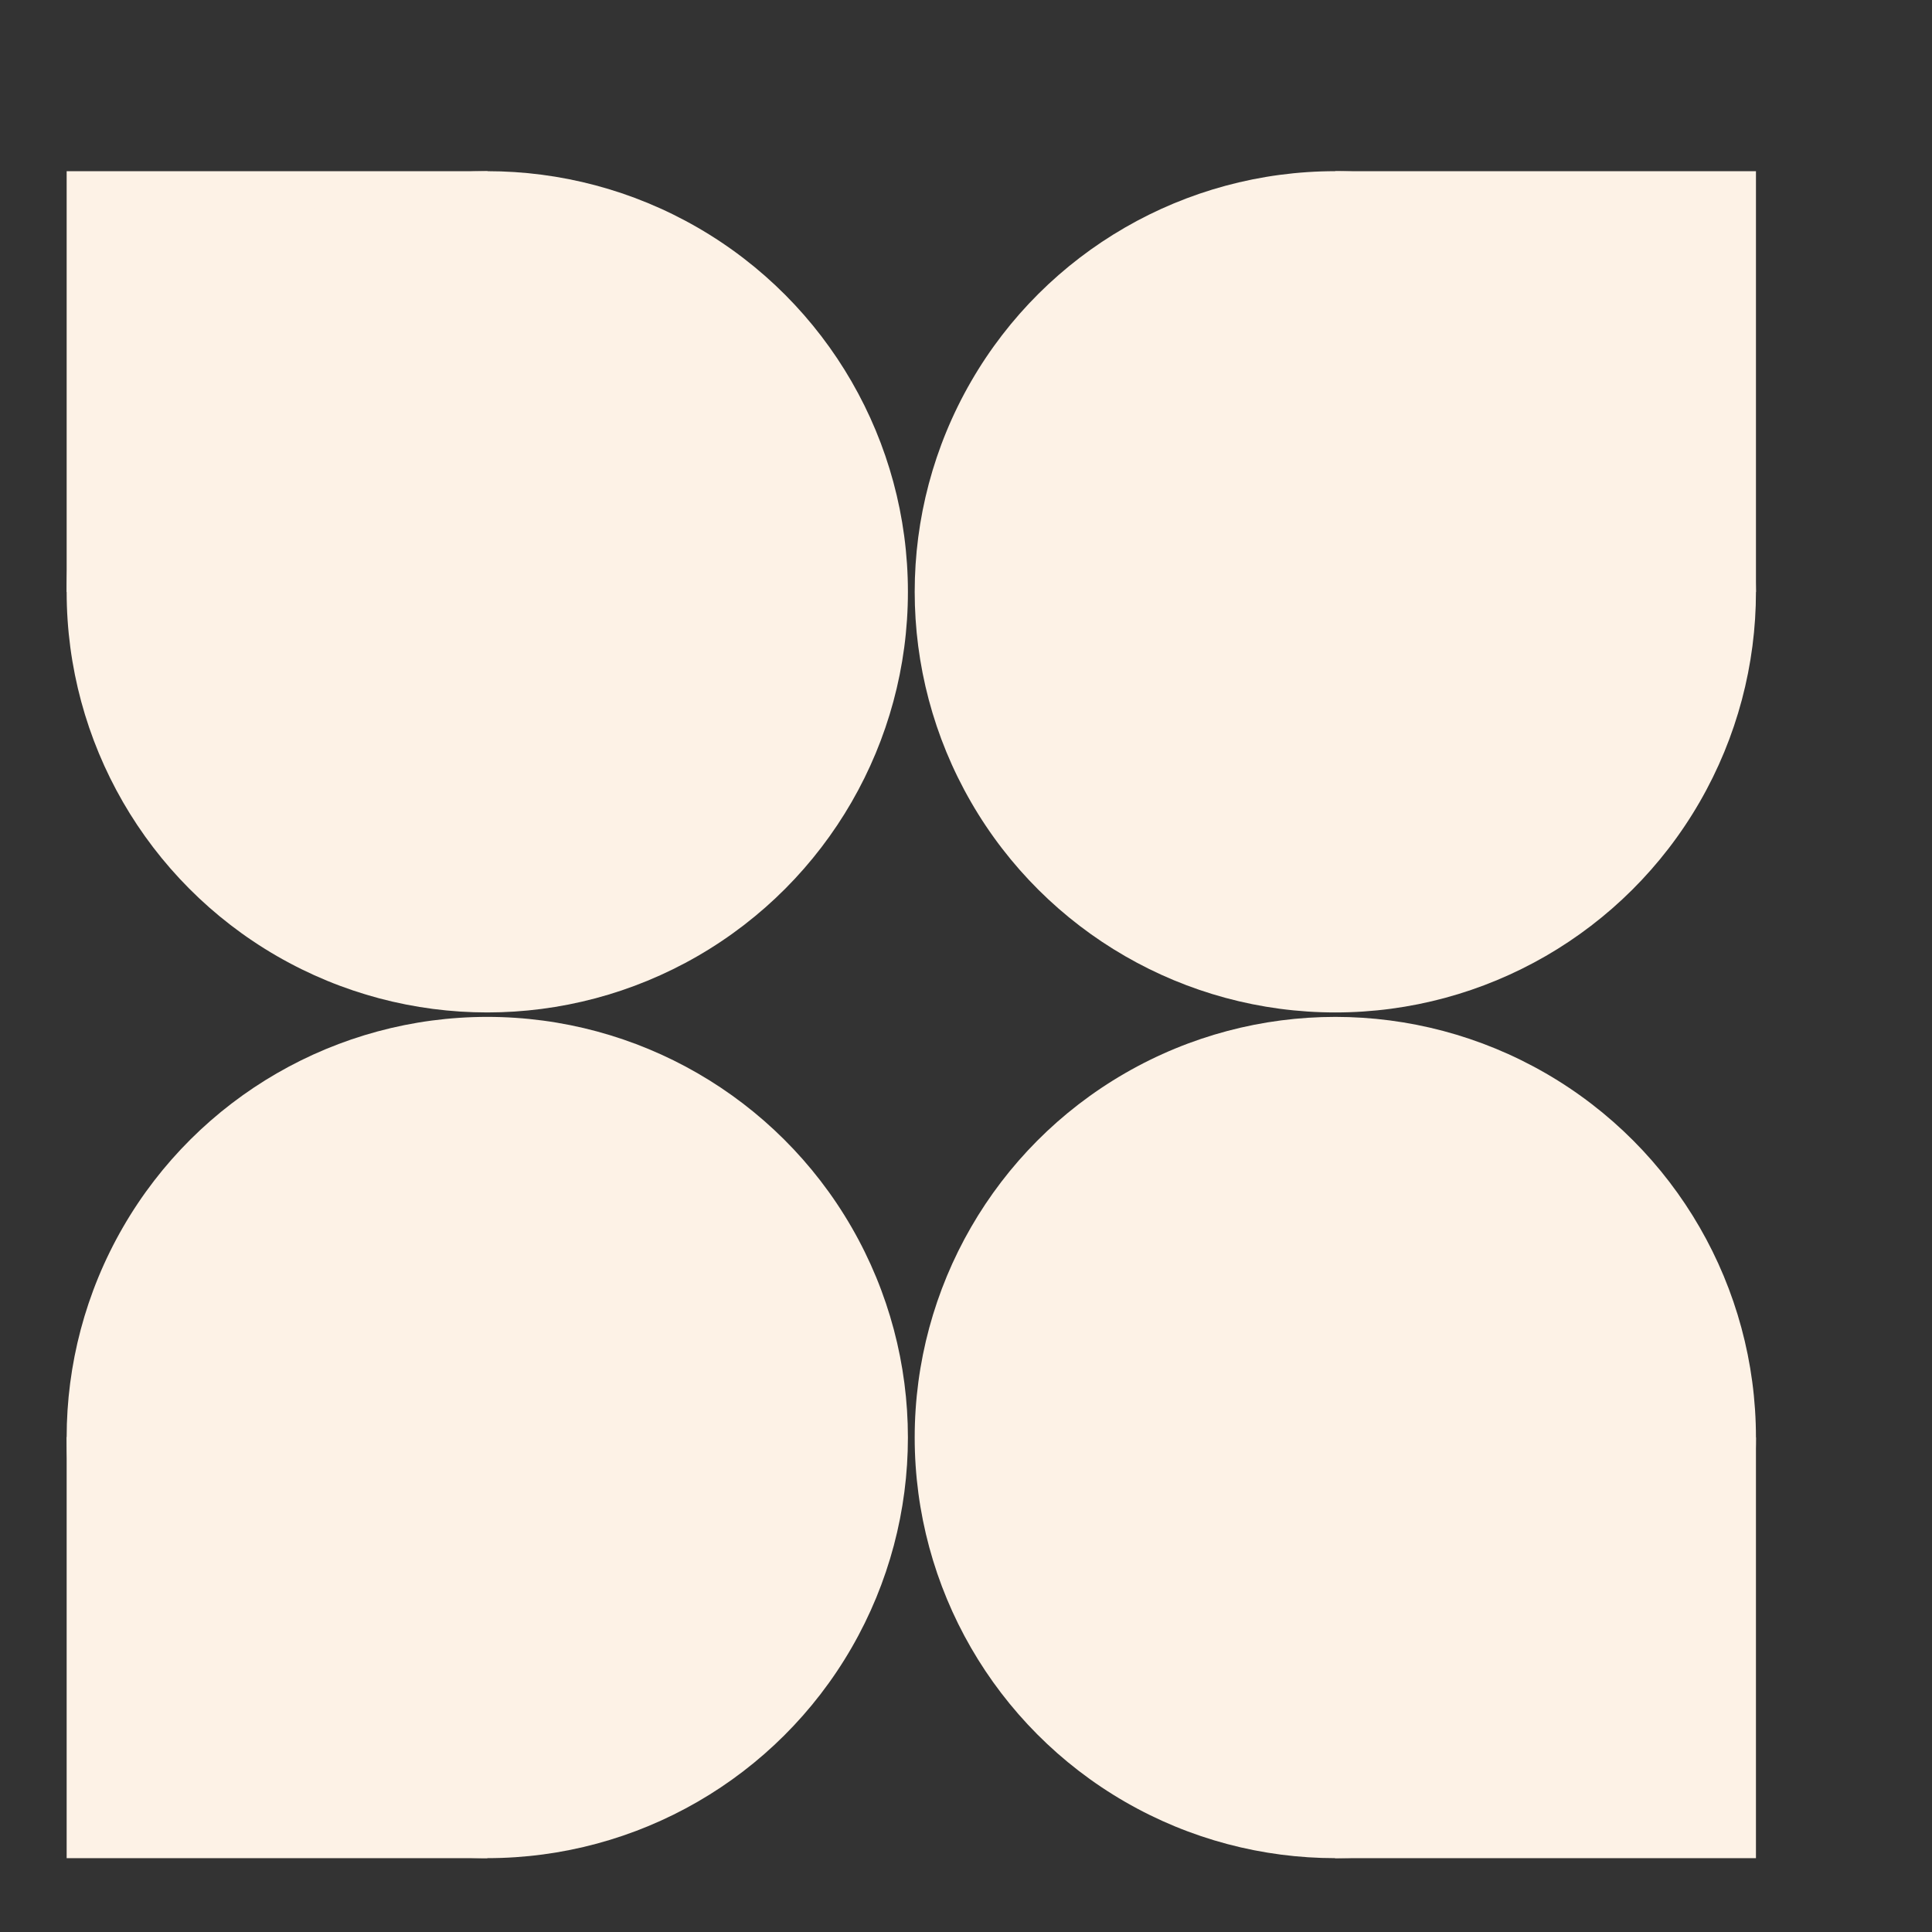
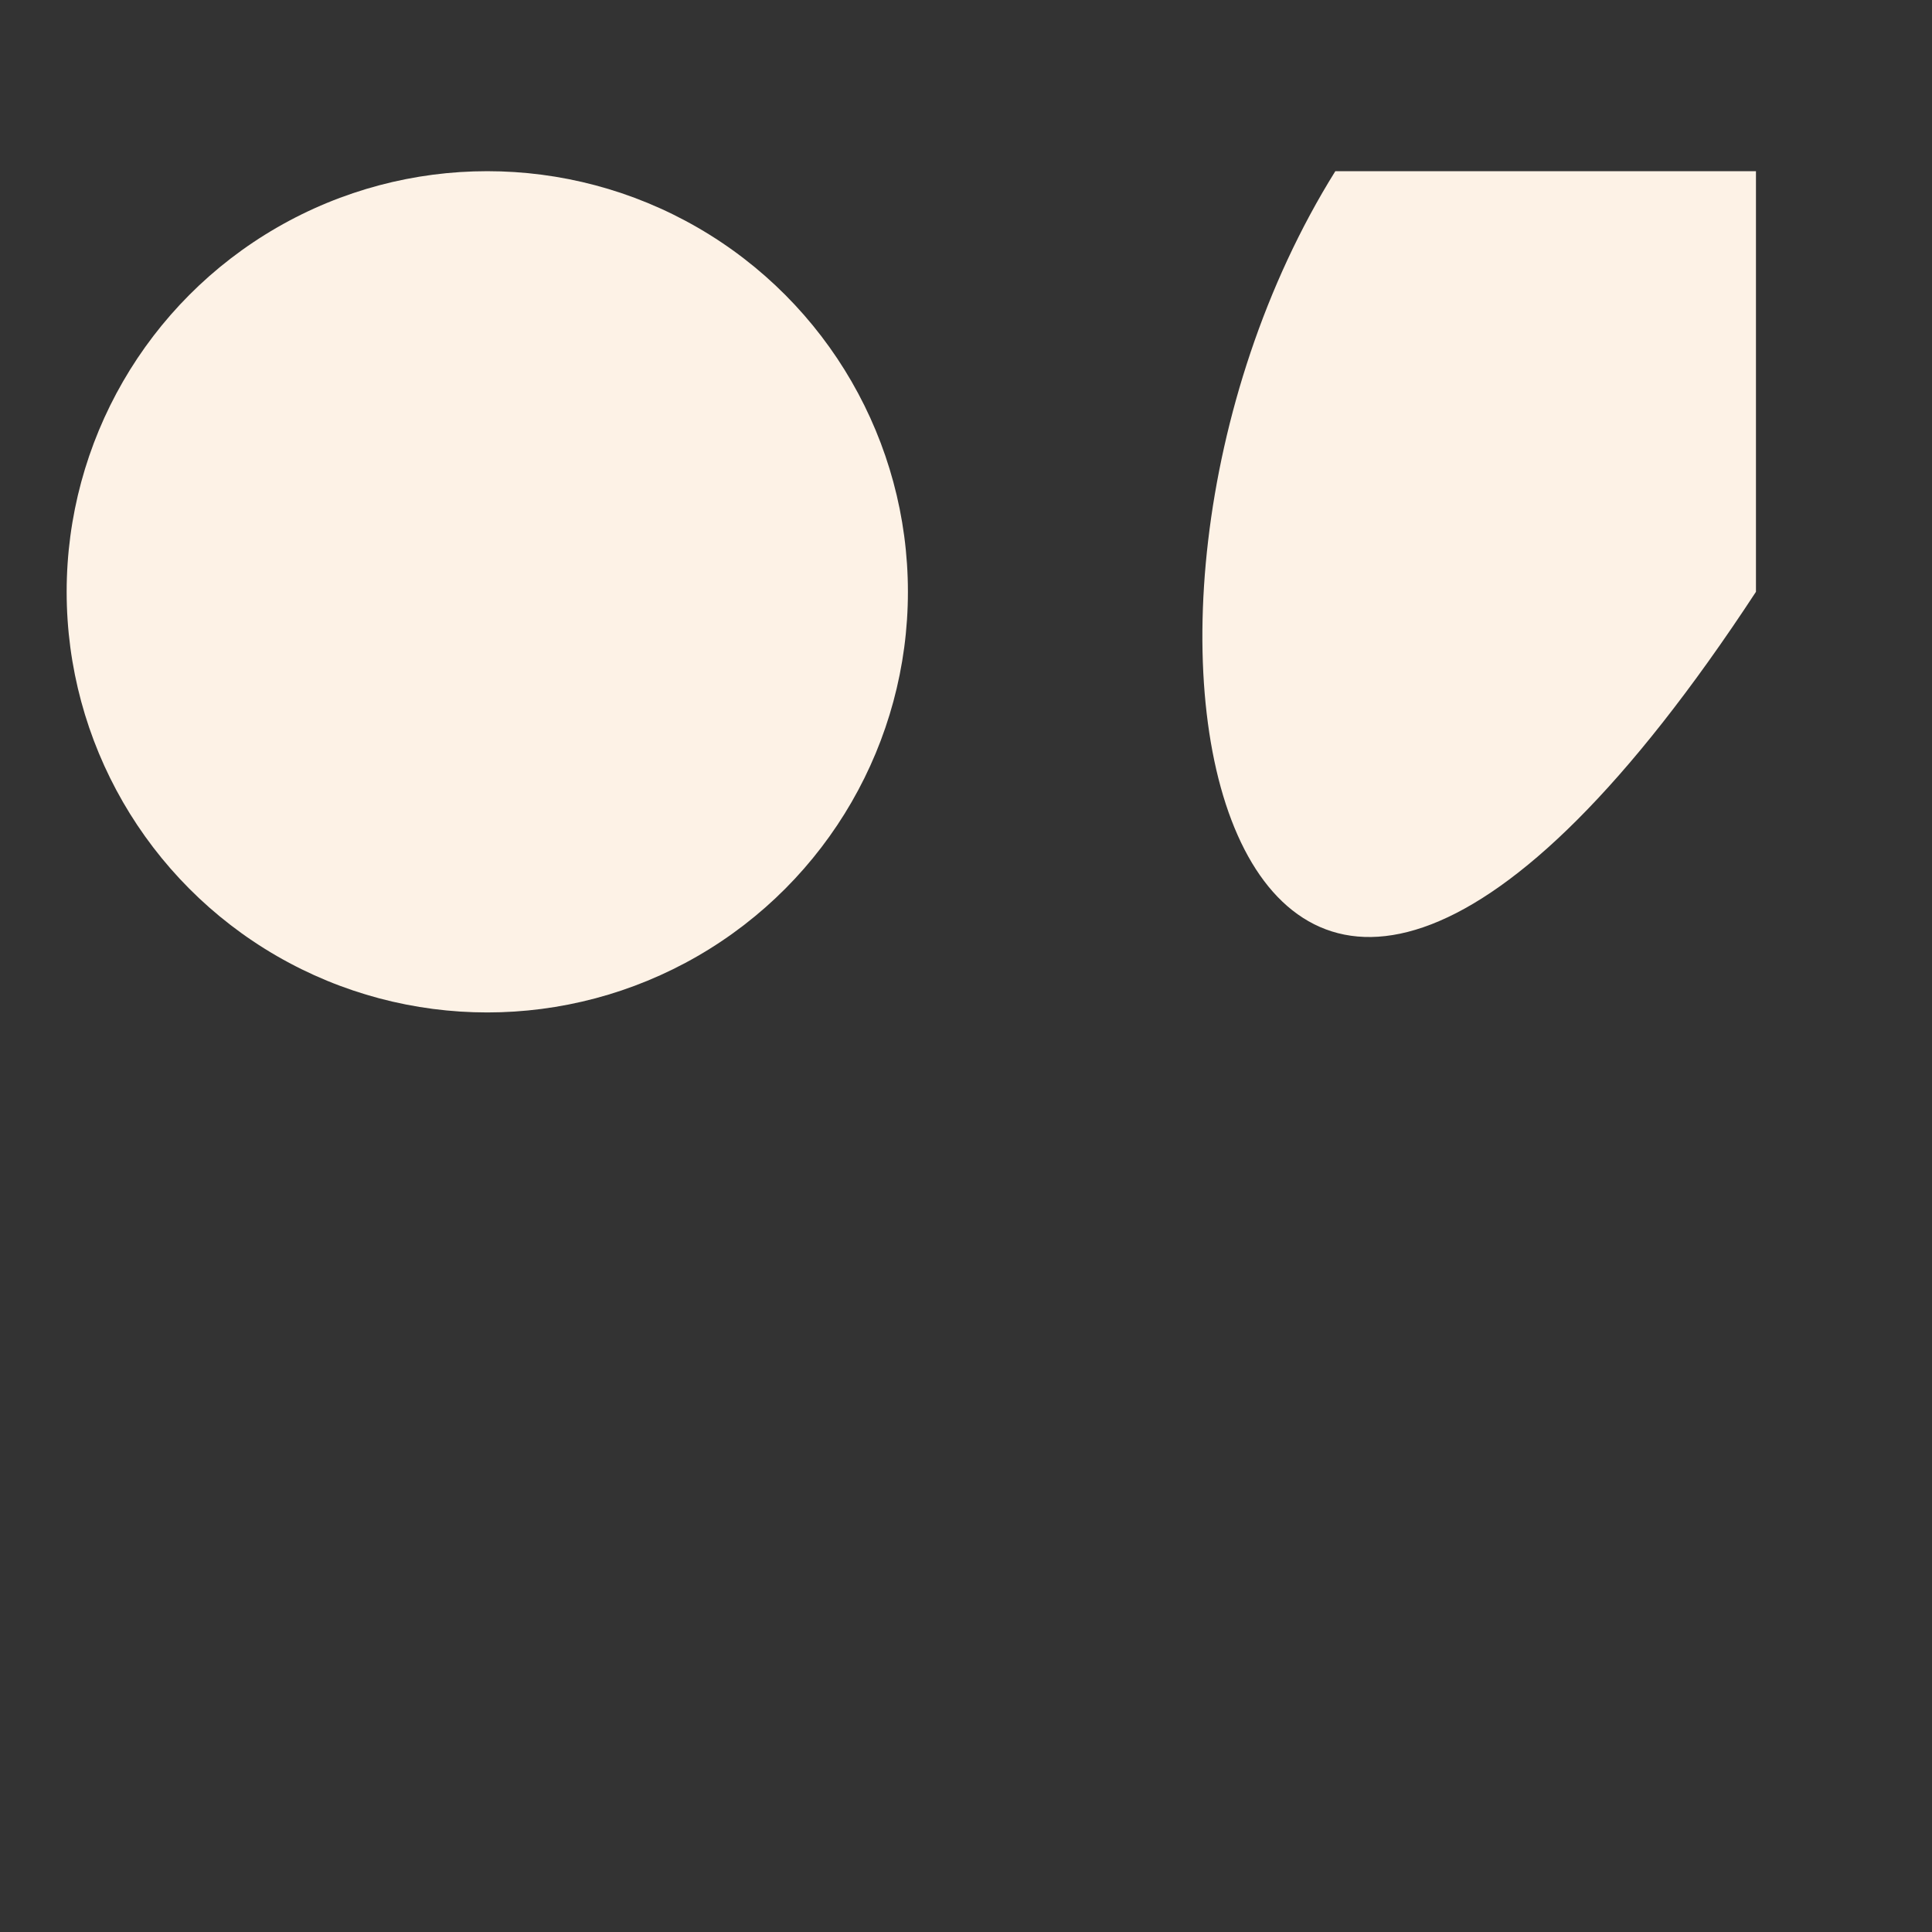
<svg xmlns="http://www.w3.org/2000/svg" xmlns:xlink="http://www.w3.org/1999/xlink" viewBox="0 0 283.5 283.5" shape-rendering="geometricPrecision">
  <rect x="0" y="0" width="283.5" height="283.5" fill="#333333" stroke="none" />
  <style>#A{animation:eCkzBrYoDTE17_to__to 10000ms linear infinite normal forwards}#B{animation:eCkzBrYoDTE17_tr__tr 10000ms linear infinite normal forwards}#C{animation:eCkzBrYoDTE17_c_o 10000ms linear infinite normal forwards}@keyframes eCkzBrYoDTE17_to__to{0%{transform:translate(212.022px,73.882px)}70%{transform:translate(212.022px,73.882px)}76%{transform:translate(239.8px,46.105px)}78%{transform:translate(234.244px,51.66px)}80%{transform:translate(239.8px,46.105px)}86%{transform:translate(212.022px,73.882px)}100%{transform:translate(212.022px,73.882px)}} @keyframes eCkzBrYoDTE17_tr__tr{0%{transform:rotate(810deg)}20%{transform:rotate(1530deg)}100%{transform:rotate(1530deg)}} @keyframes eCkzBrYoDTE17_c_o{0%{opacity:1}30%{opacity:1}32%{opacity:0}34%{opacity:0.5}36%{opacity:0}38%{opacity:1}100%{opacity:1}}</style>
  <g transform="matrix(.9 0 0 .9 5.123 20.35)">
    <g transform="matrix(2.005 0 0 2.005 -65.198 -88.34)" fill="#fdf2e6">
      <use xlink:href="#E" />
      <circle r="34.205" cx="69.304" cy="80.908" />
    </g>
    <g id="A" transform="translate(212.022 73.882)">
      <g id="B" transform="rotate(90)">
        <g id="C" transform="matrix(2.005 0 0 2.005 -138.956 -162.223)" fill="#fdf2e6">
          <path d="M35.099 46.703h34.205c64.402 42.194 2.861 57.322-34.205 34.205z" />
-           <circle r="34.205" cx="69.304" cy="80.908" />
        </g>
      </g>
    </g>
    <g transform="matrix(-2.005 0 0 -2.005 350.978 373.988)" fill="#fdf2e6">
      <use xlink:href="#E" />
-       <circle r="34.205" cx="69.304" cy="80.908" />
    </g>
    <g transform="matrix(0 -2.005 2.005 0 -88.465 350.721)" fill="#fdf2e6">
      <use xlink:href="#E" />
-       <circle r="34.205" cx="69.304" cy="80.908" />
    </g>
  </g>
  <defs>
-     <path id="E" d="M35.099 46.703h34.205c64.402 42.194 2.861 57.322-34.205 34.205z" />
-   </defs>
+     </defs>
</svg>